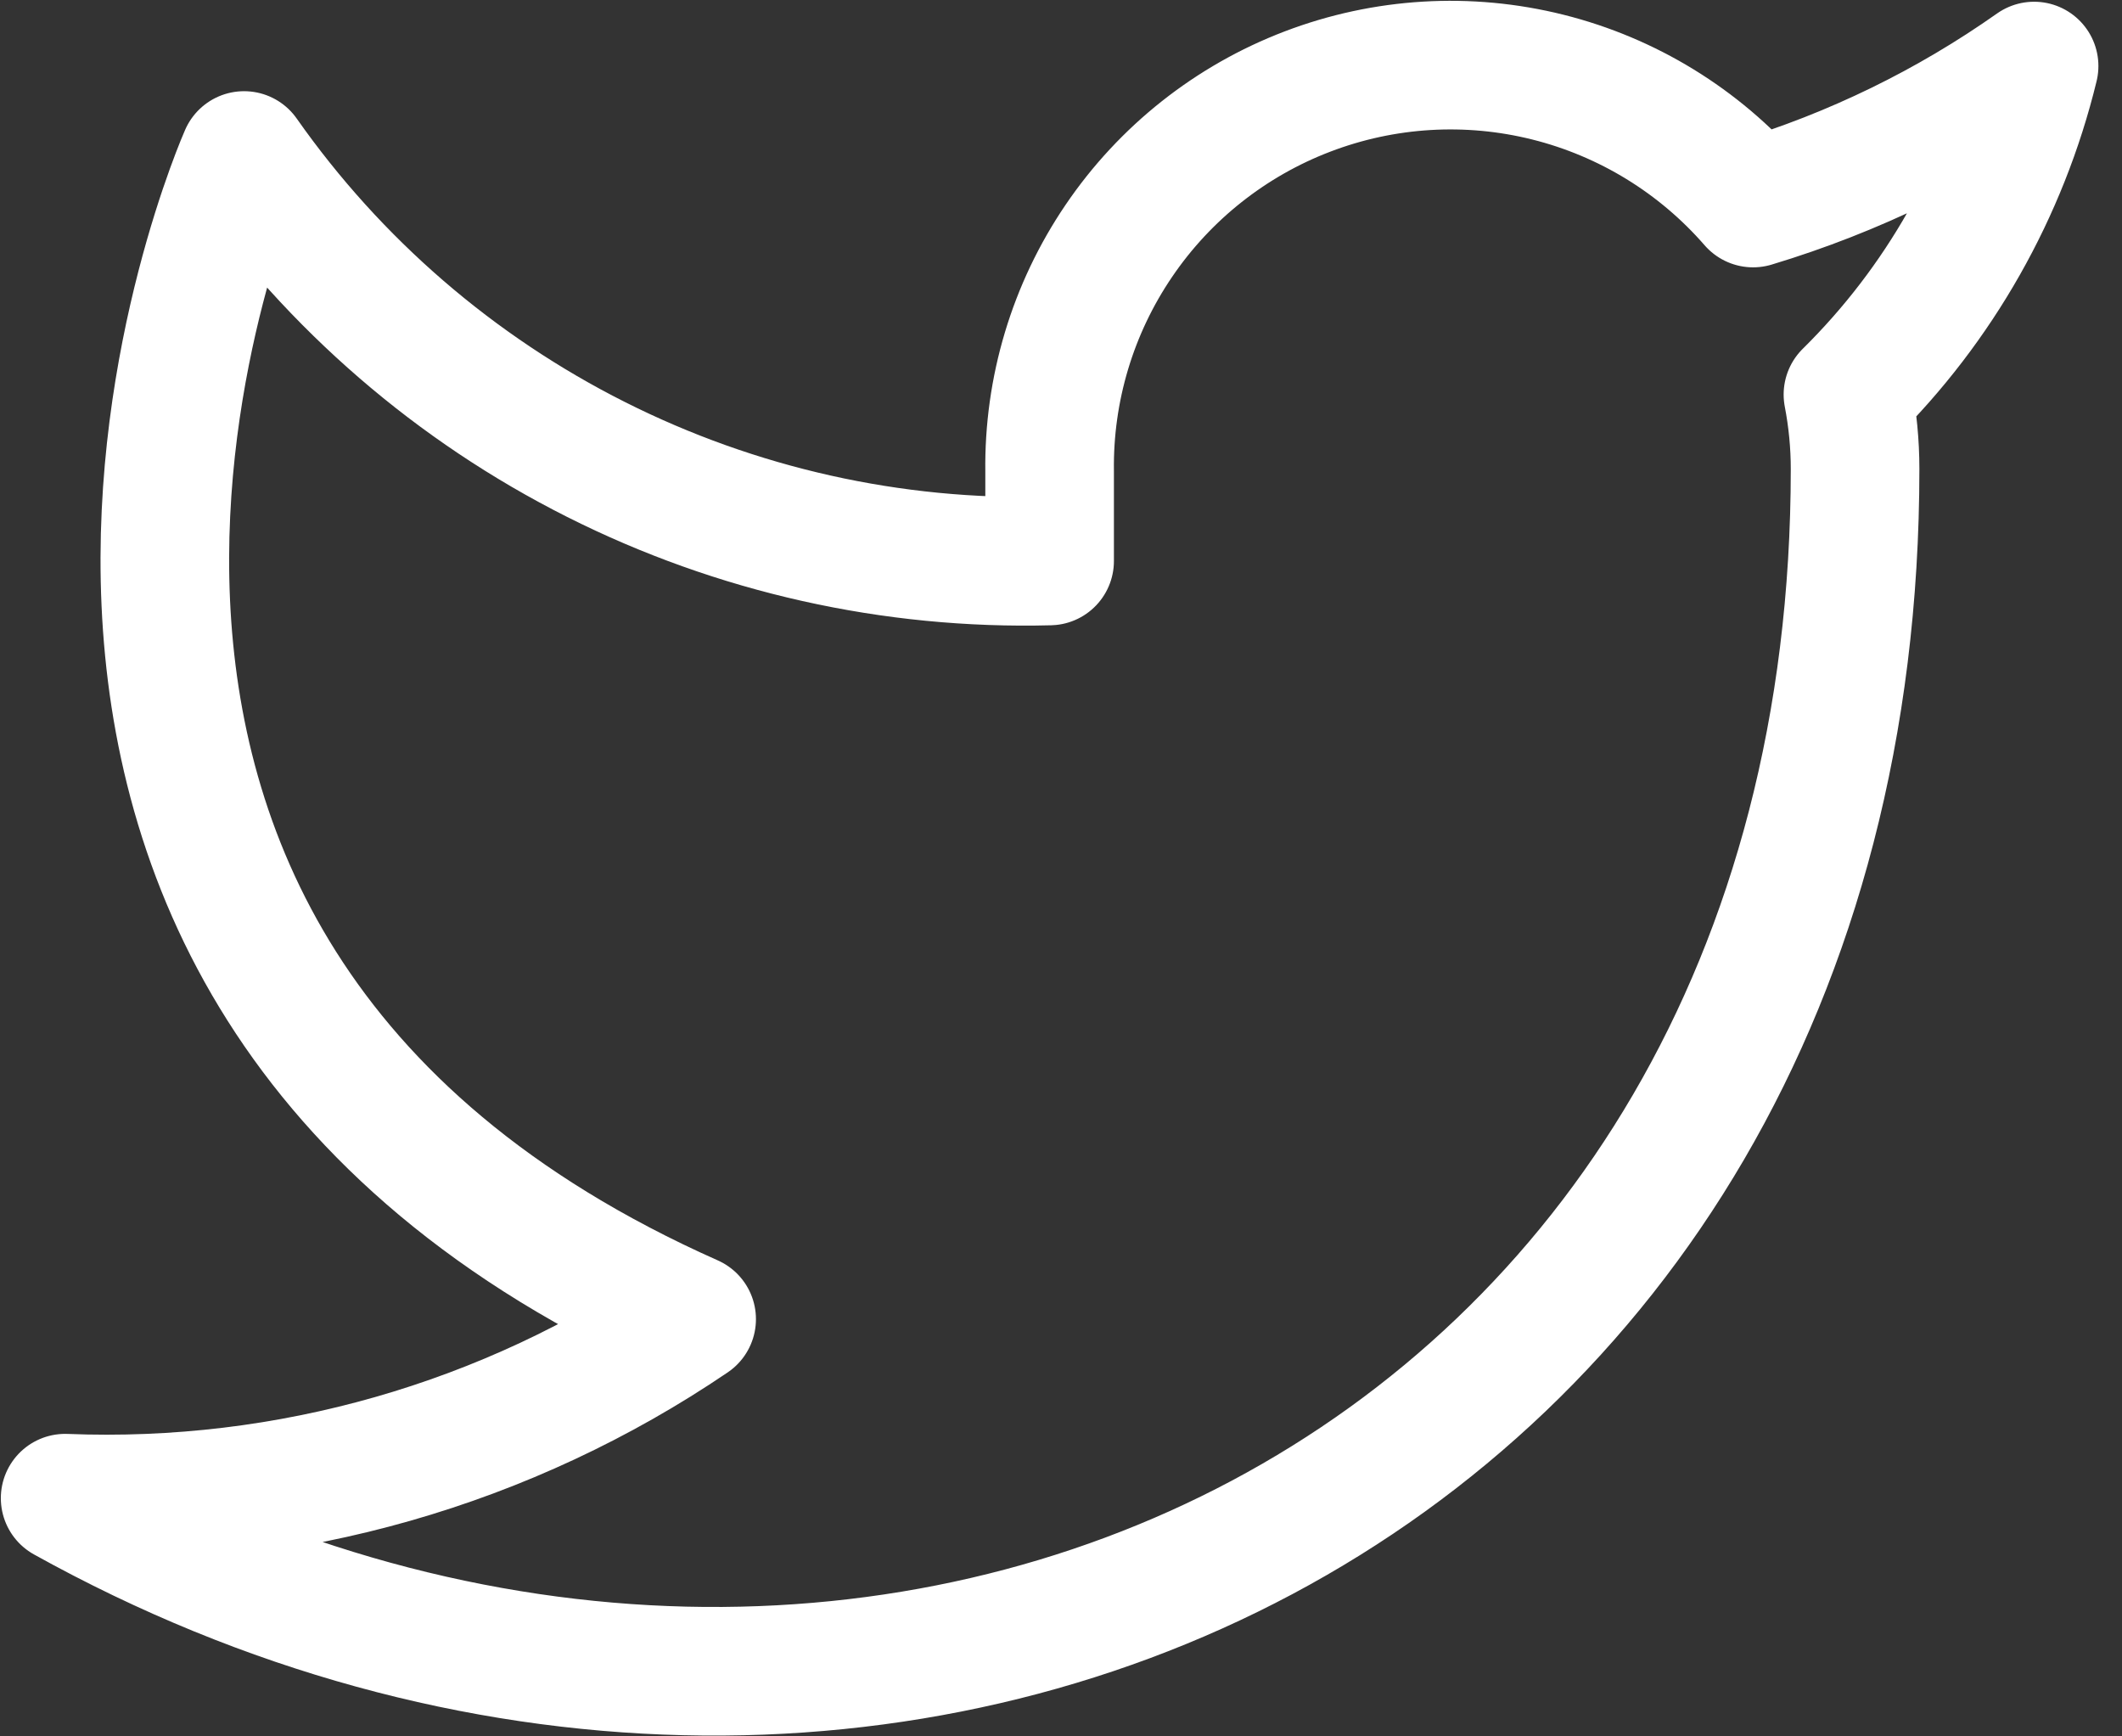
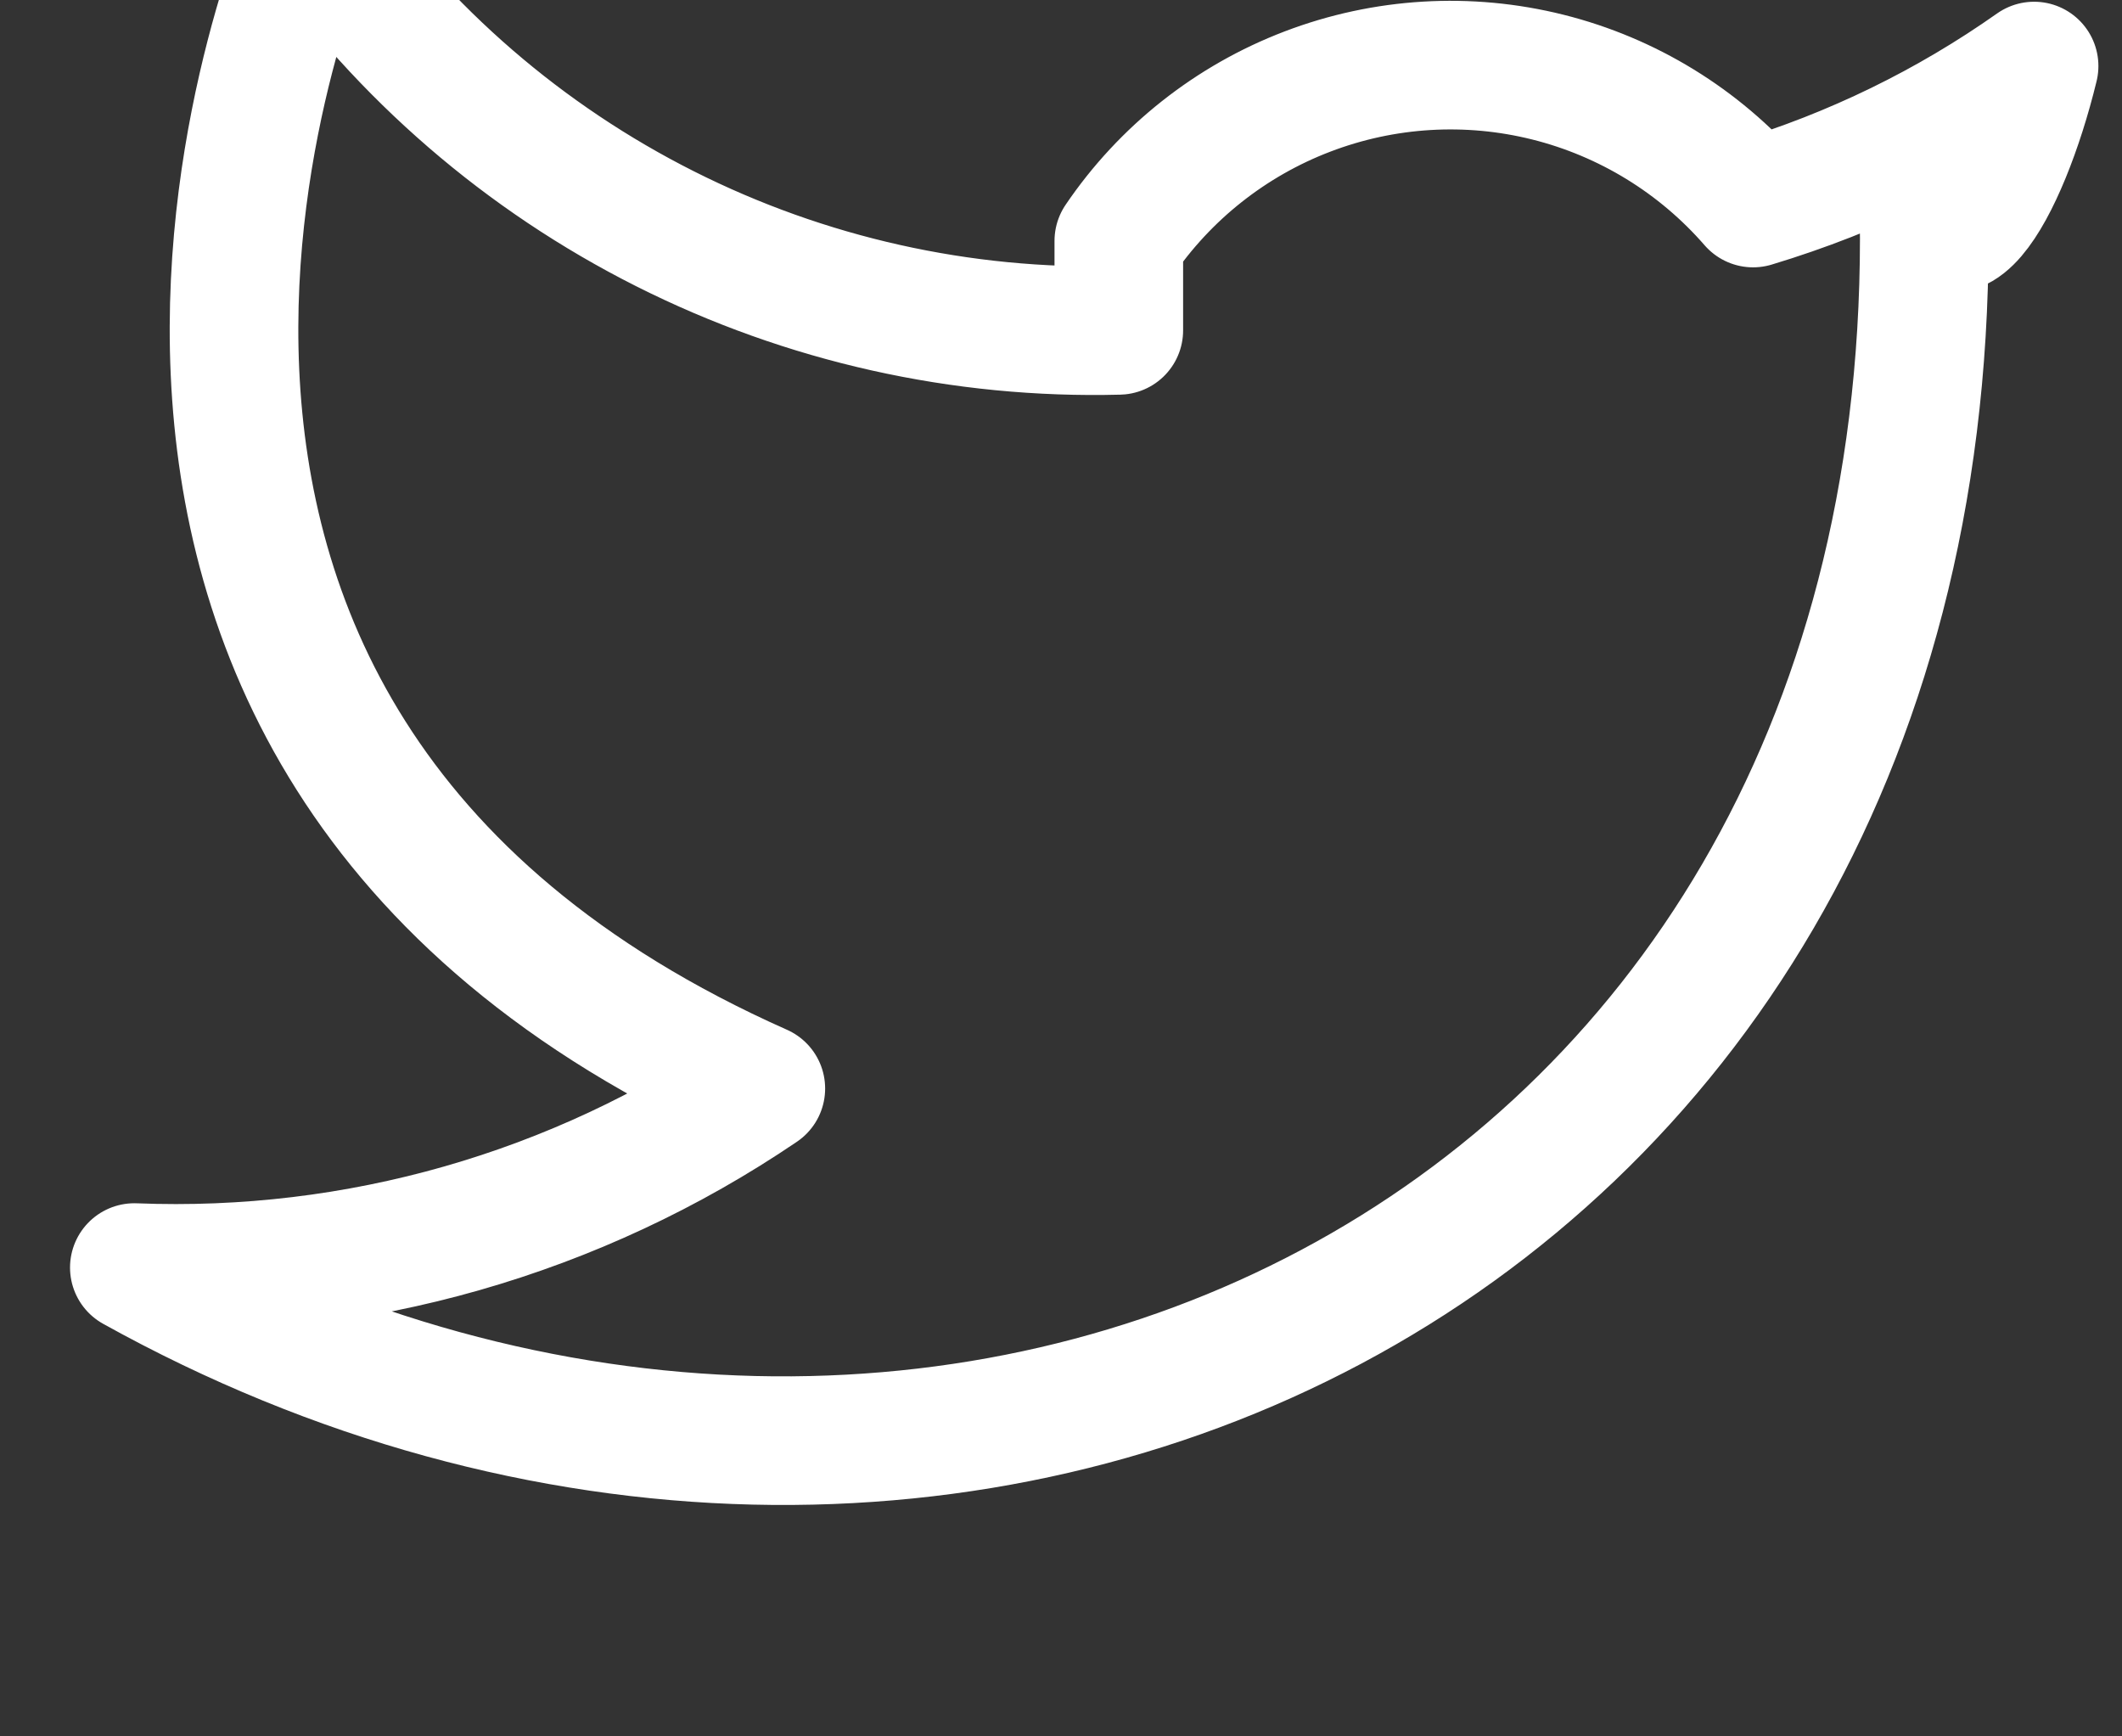
<svg xmlns="http://www.w3.org/2000/svg" version="1.1" id="Calque_1" x="0px" y="0px" width="33px" height="27px" viewBox="0 0 33 27" enable-background="new 0 0 33 27" xml:space="preserve">
  <rect x="0" y="0" width="33" height="27" fill="#333333" stroke="none" />
-   <path fill="none" stroke="#FFFFFF" stroke-width="2" stroke-linecap="round" stroke-linejoin="round" d="M31.633,1.027  c-1.333,0.94-2.808,1.659-4.37,2.13c-0.839-0.965-1.953-1.648-3.192-1.958s-2.543-0.232-3.737,0.224  c-1.193,0.455-2.218,1.266-2.935,2.323c-0.718,1.057-1.093,2.308-1.076,3.586v1.391c-2.446,0.064-4.87-0.479-7.055-1.579  c-2.186-1.1-4.065-2.723-5.472-4.726c0,0-5.567,12.527,6.96,18.094c-2.867,1.946-6.282,2.922-9.743,2.784  c12.526,6.96,27.836,0,27.836-16.006c0-0.388-0.038-0.775-0.111-1.155C30.158,4.734,31.161,2.965,31.633,1.027  C31.633,1.027,31.633,1.027,31.633,1.027z" />
+   <path fill="none" stroke="#FFFFFF" stroke-width="2" stroke-linecap="round" stroke-linejoin="round" d="M31.633,1.027  c-1.333,0.94-2.808,1.659-4.37,2.13c-0.839-0.965-1.953-1.648-3.192-1.958s-2.543-0.232-3.737,0.224  c-1.193,0.455-2.218,1.266-2.935,2.323v1.391c-2.446,0.064-4.87-0.479-7.055-1.579  c-2.186-1.1-4.065-2.723-5.472-4.726c0,0-5.567,12.527,6.96,18.094c-2.867,1.946-6.282,2.922-9.743,2.784  c12.526,6.96,27.836,0,27.836-16.006c0-0.388-0.038-0.775-0.111-1.155C30.158,4.734,31.161,2.965,31.633,1.027  C31.633,1.027,31.633,1.027,31.633,1.027z" />
</svg>